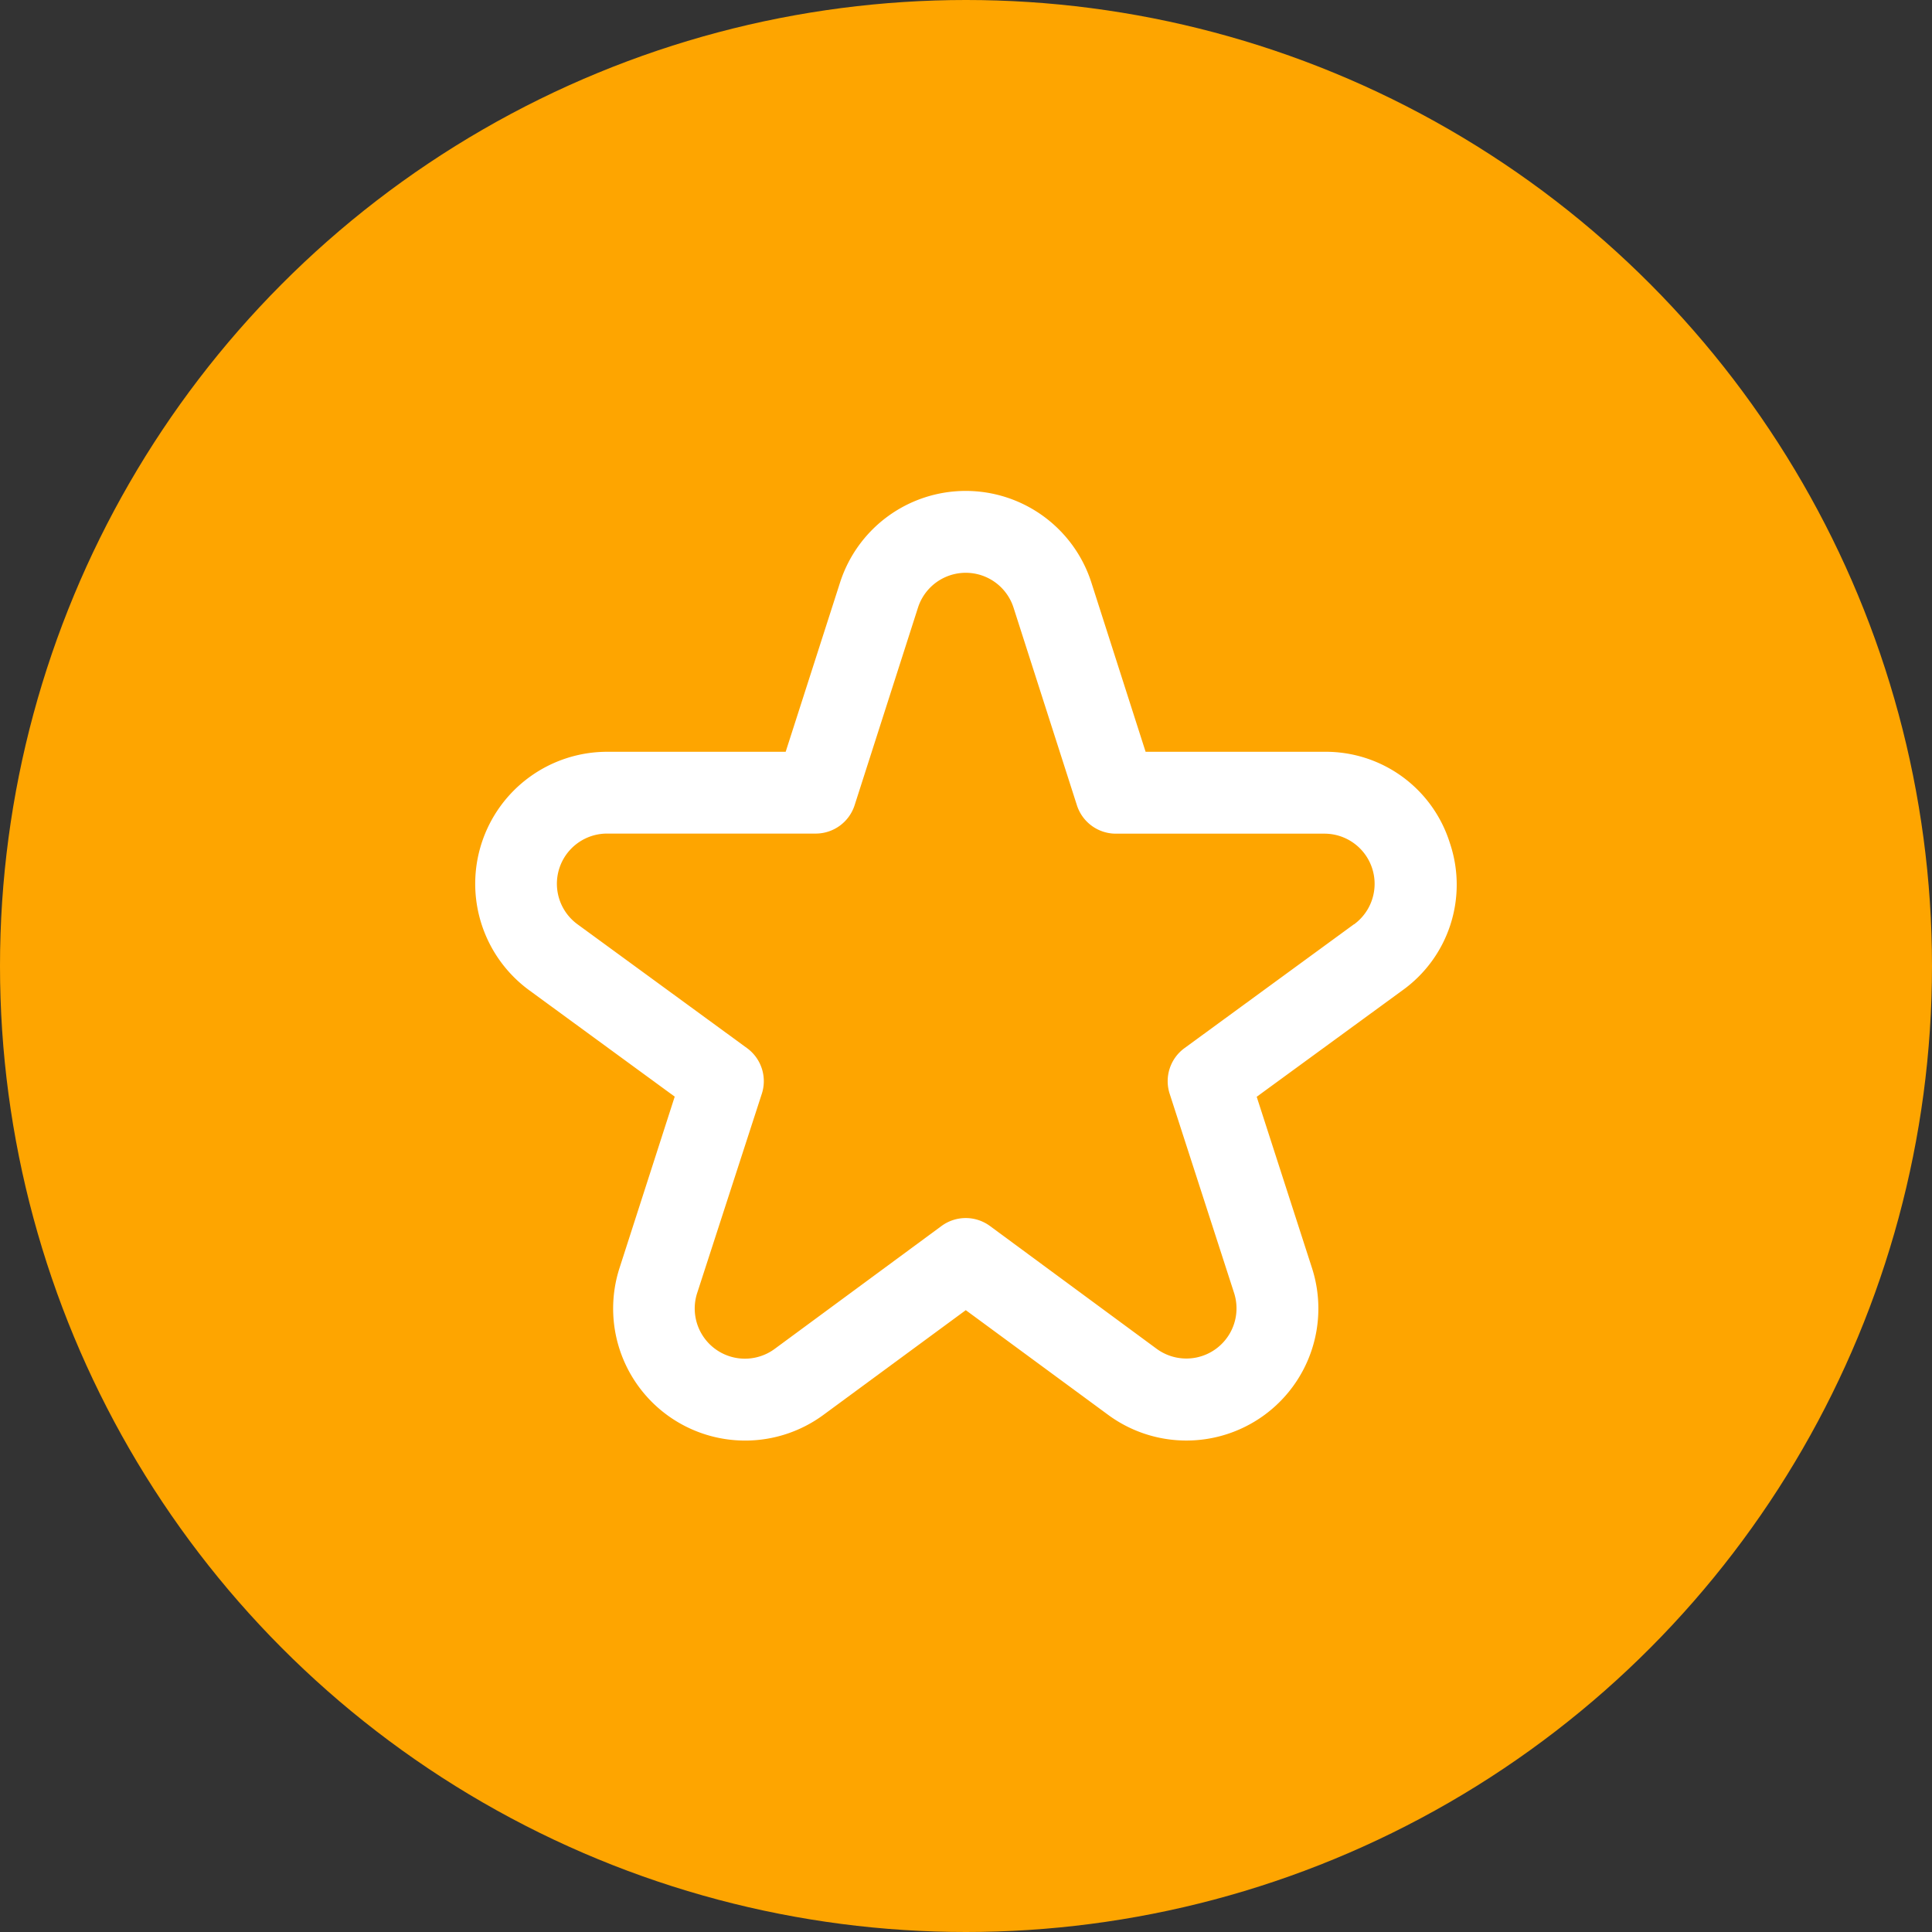
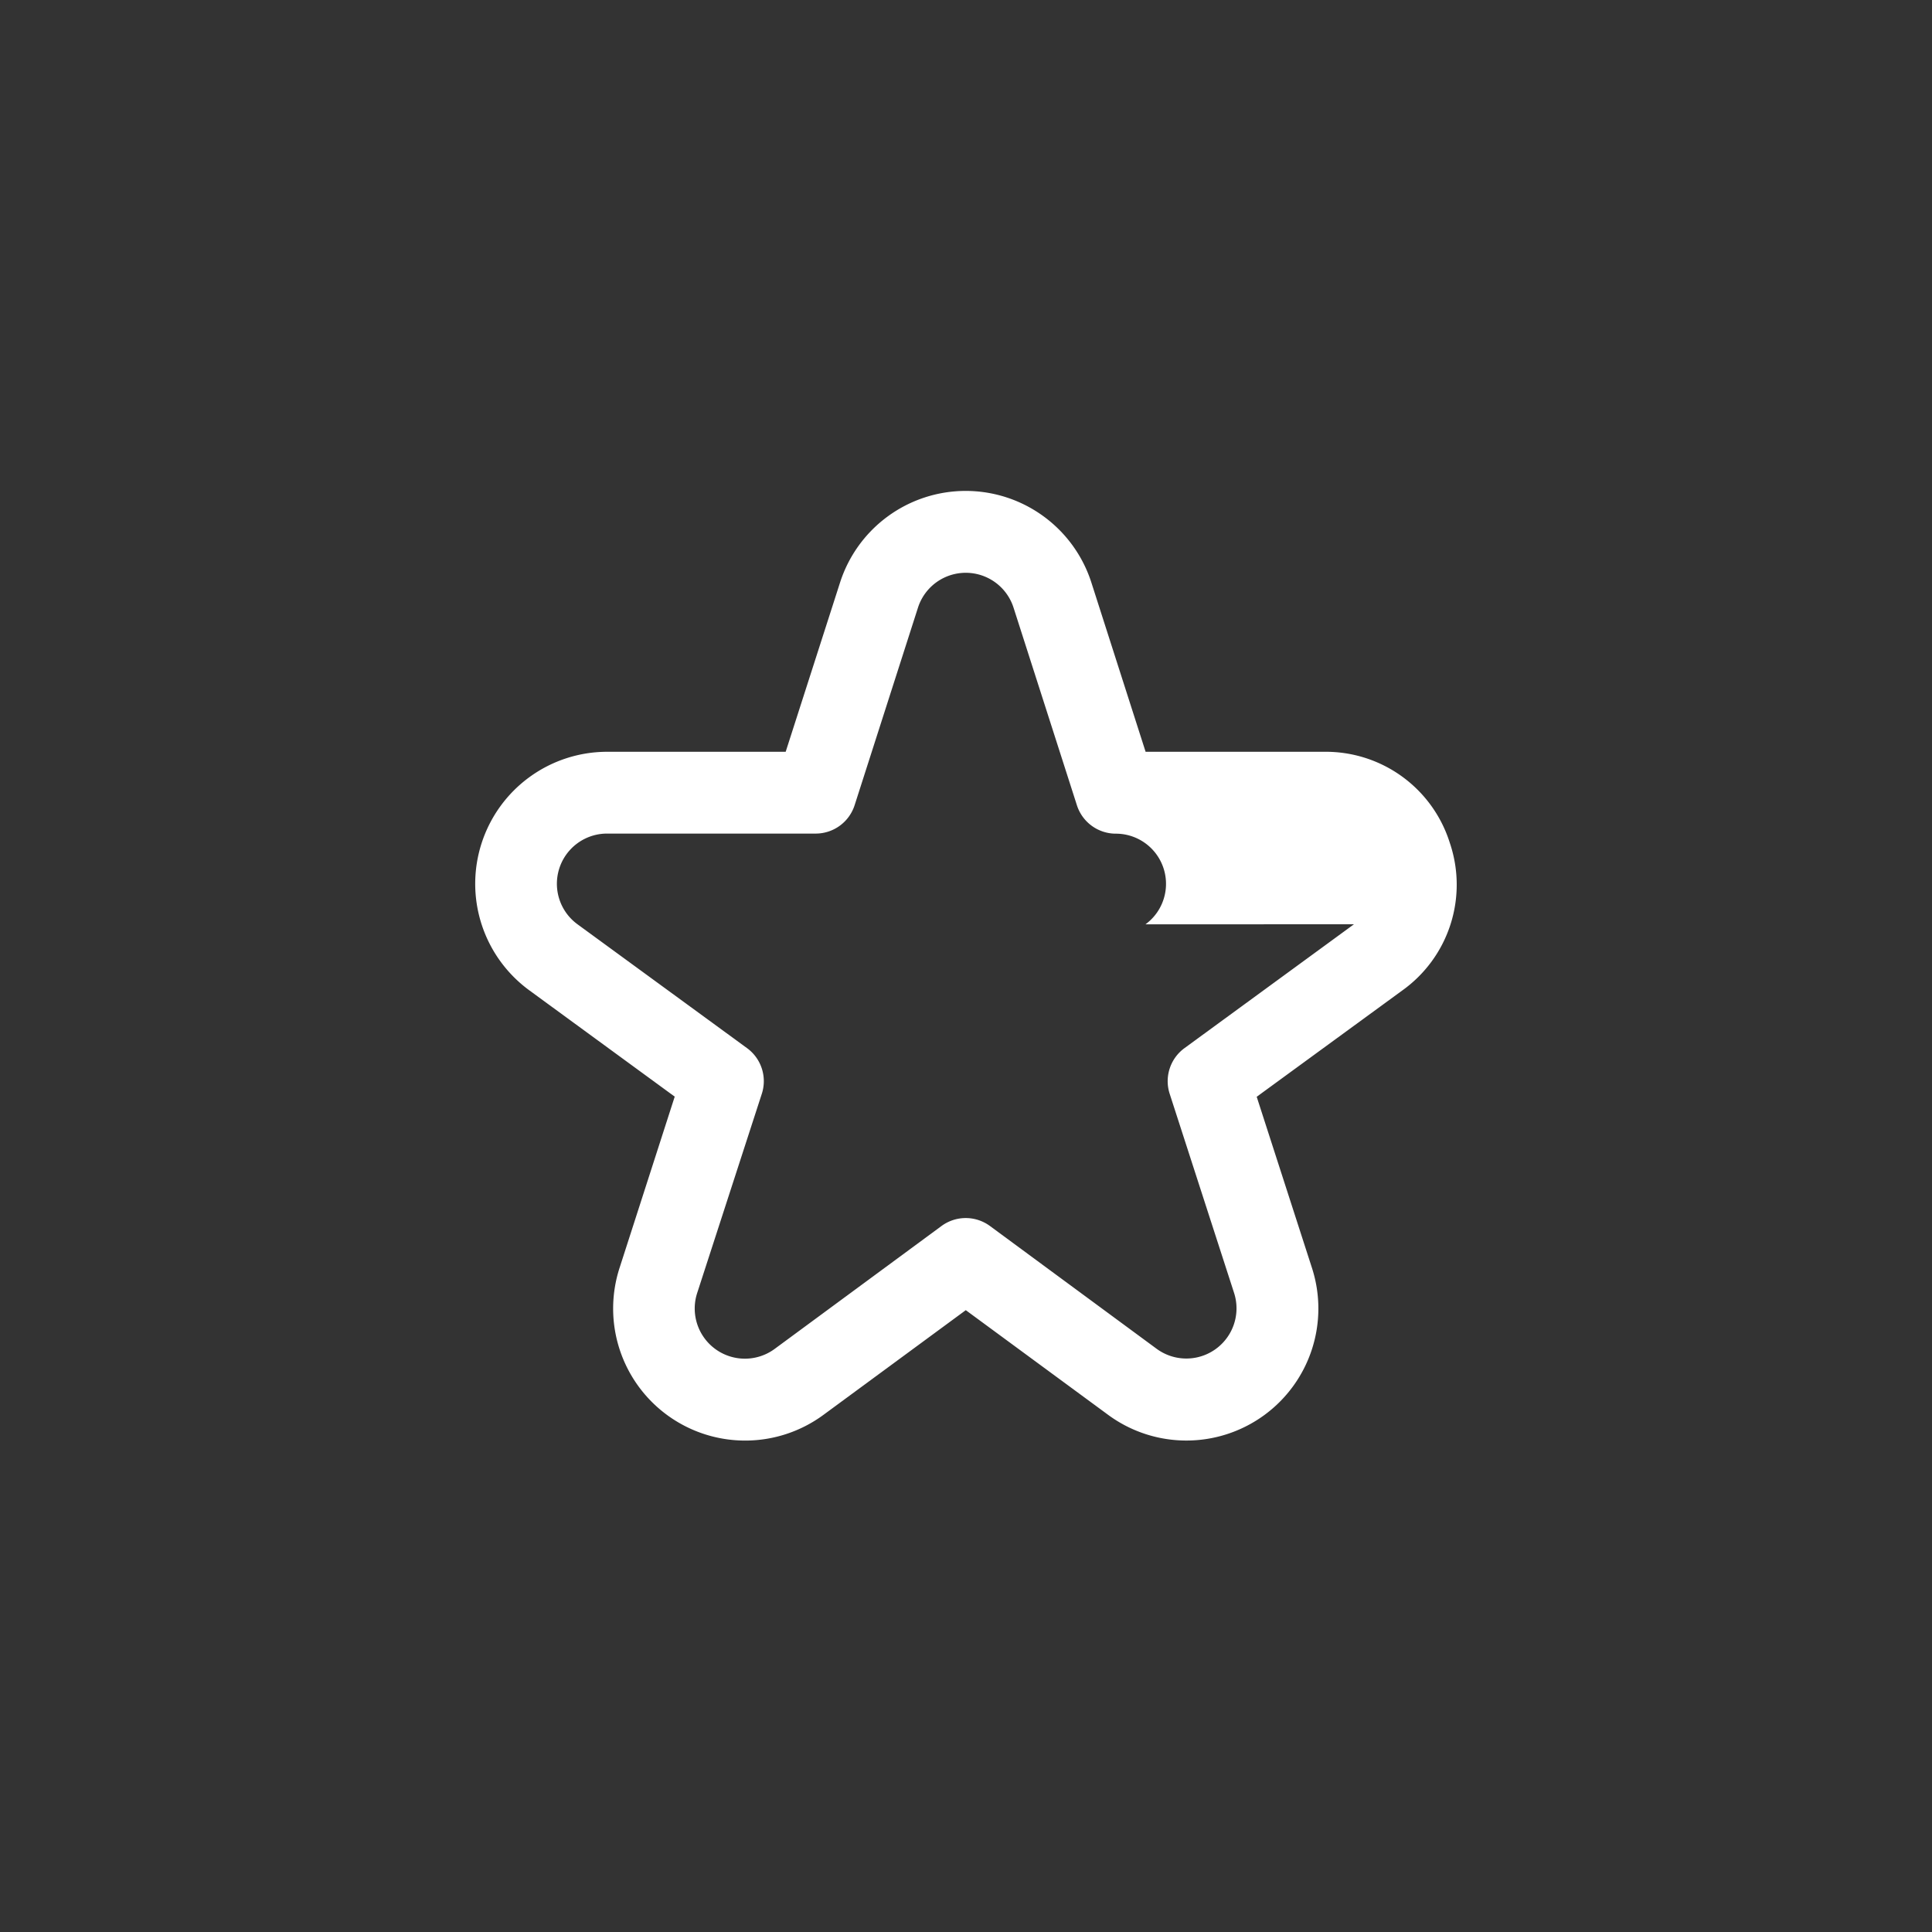
<svg xmlns="http://www.w3.org/2000/svg" width="107" height="107" viewBox="0 0 107 107">
  <rect x="0" y="0" width="107" height="107" fill="#333333" stroke="none" />
  <g id="Group_601" data-name="Group 601" transform="translate(-320.537 -2267.616)">
    <g id="Group_561" data-name="Group 561" transform="translate(46.537 -85.384)">
-       <circle id="Ellipse_134" data-name="Ellipse 134" cx="53.5" cy="53.5" r="53.5" transform="translate(274 2353)" fill="#fea500" />
-       <path id="fi-rr-star" d="M53.981,19.679a7.2,7.2,0,0,0-6.947-5.042h-9.9L34.132,5.268a7.31,7.31,0,0,0-13.922,0L17.2,14.637h-9.9A7.31,7.31,0,0,0,3,27.847l8.055,5.889L8,43.221a7.312,7.312,0,0,0,11.29,8.141l7.885-5.8,7.887,5.8a7.31,7.31,0,0,0,11.287-8.134l-3.062-9.484,8.064-5.889A7.2,7.2,0,0,0,53.981,19.679Zm-5.307,4.51L39.287,31.05a2.265,2.265,0,0,0-.82,2.528L42.035,44.61A2.779,2.779,0,0,1,37.743,47.7l-9.23-6.8a2.265,2.265,0,0,0-2.682,0L16.6,47.7a2.779,2.779,0,0,1-4.3-3.092l3.579-11.031a2.265,2.265,0,0,0-.82-2.528L5.668,24.189a2.779,2.779,0,0,1,1.64-5.022H18.86A2.265,2.265,0,0,0,21.017,17.6L24.528,6.652a2.779,2.779,0,0,1,5.291,0L33.33,17.6a2.265,2.265,0,0,0,2.156,1.572H47.039a2.779,2.779,0,0,1,1.64,5.022Z" transform="translate(300.313 2379.999)" fill="#fff" />
+       <path id="fi-rr-star" d="M53.981,19.679a7.2,7.2,0,0,0-6.947-5.042h-9.9L34.132,5.268a7.31,7.31,0,0,0-13.922,0L17.2,14.637h-9.9A7.31,7.31,0,0,0,3,27.847l8.055,5.889L8,43.221a7.312,7.312,0,0,0,11.29,8.141l7.885-5.8,7.887,5.8a7.31,7.31,0,0,0,11.287-8.134l-3.062-9.484,8.064-5.889A7.2,7.2,0,0,0,53.981,19.679Zm-5.307,4.51L39.287,31.05a2.265,2.265,0,0,0-.82,2.528L42.035,44.61A2.779,2.779,0,0,1,37.743,47.7l-9.23-6.8a2.265,2.265,0,0,0-2.682,0L16.6,47.7a2.779,2.779,0,0,1-4.3-3.092l3.579-11.031a2.265,2.265,0,0,0-.82-2.528L5.668,24.189a2.779,2.779,0,0,1,1.64-5.022H18.86A2.265,2.265,0,0,0,21.017,17.6L24.528,6.652a2.779,2.779,0,0,1,5.291,0L33.33,17.6a2.265,2.265,0,0,0,2.156,1.572a2.779,2.779,0,0,1,1.64,5.022Z" transform="translate(300.313 2379.999)" fill="#fff" />
    </g>
  </g>
</svg>